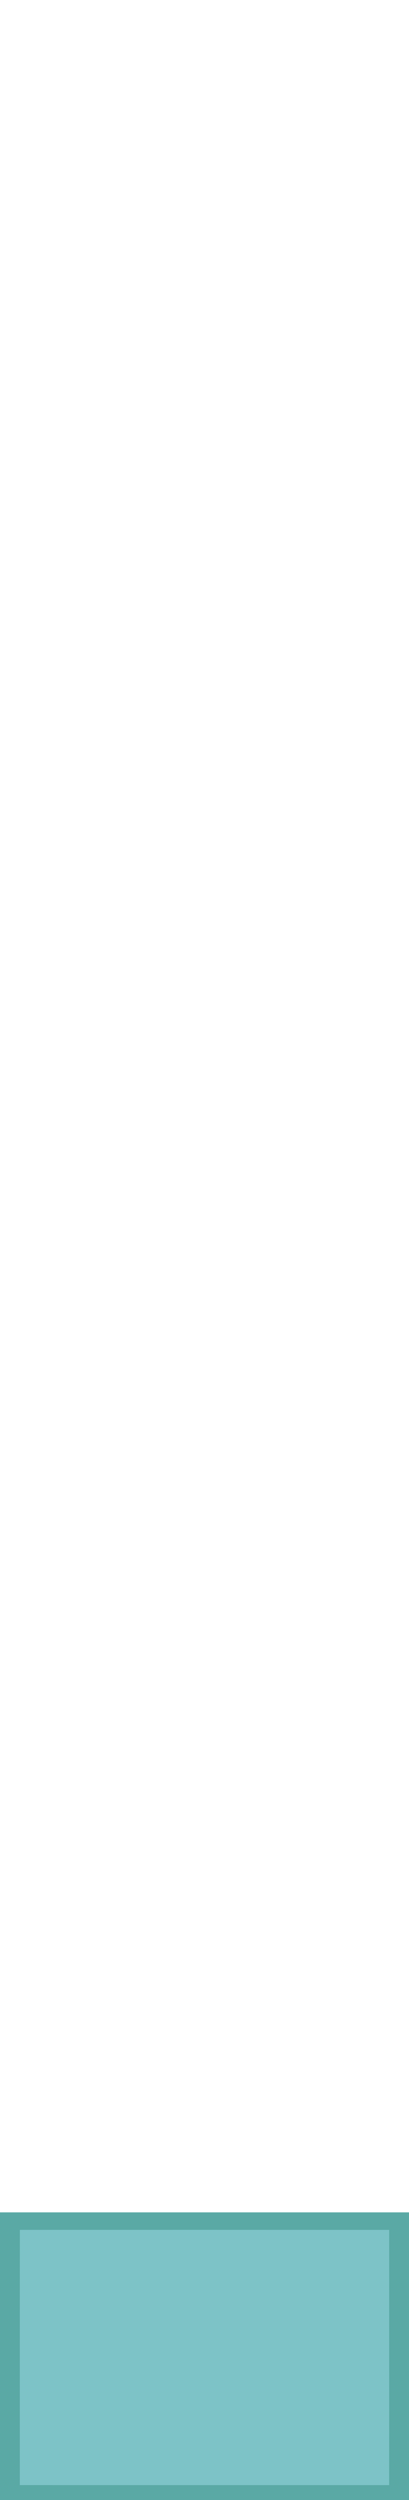
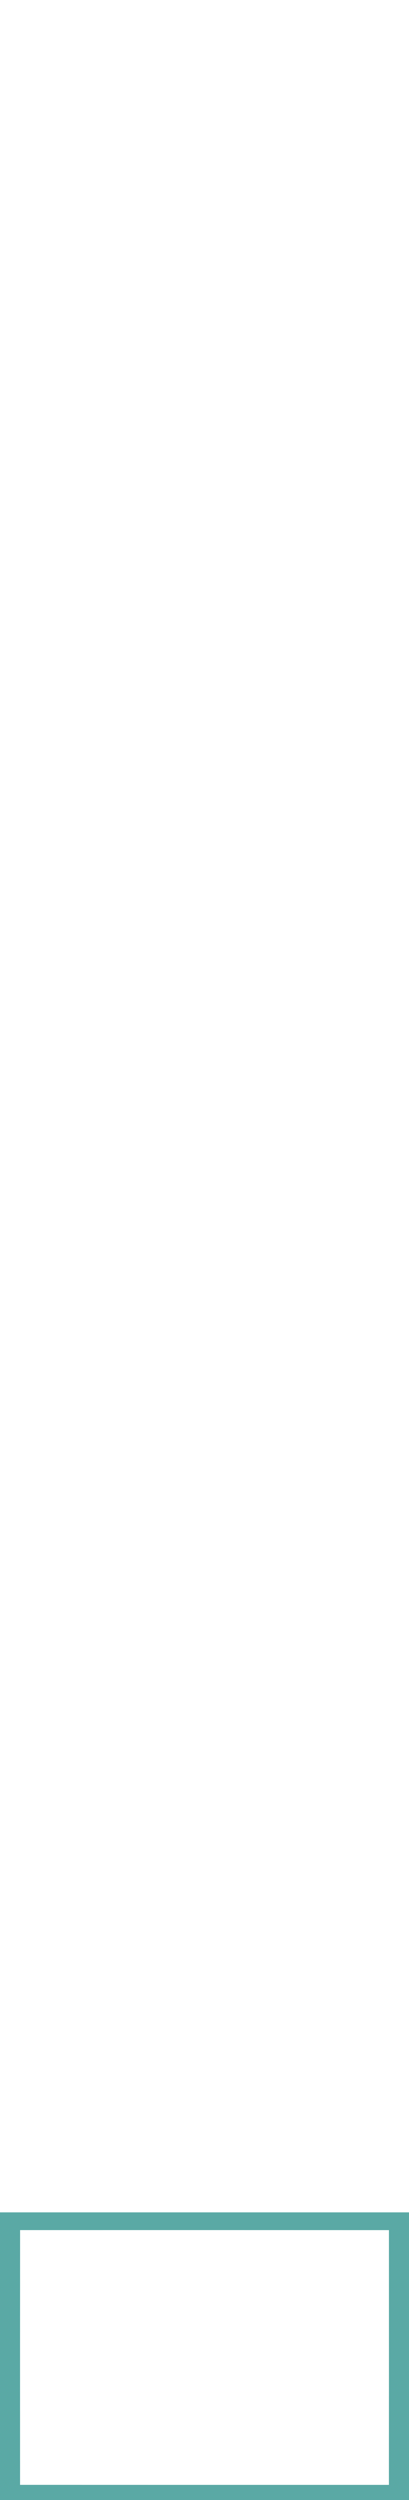
<svg xmlns="http://www.w3.org/2000/svg" width="164pt" height="1000pt" viewBox="0 0 164 1000" version="1.1">
  <path fill="#5aa9a5" stroke="#5aa9a5" stroke-width="0.094" opacity="1.00" d=" M 0.00 885.00 C 54.67 885.00 109.33 885.00 164.00 885.00 L 164.00 1000.00 L 0.00 1000.00 L 0.00 885.00 M 8.01 892.00 C 7.99 926.00 7.99 959.99 8.00 993.99 C 57.33 994.01 106.66 994.00 155.99 994.00 C 156.01 960.00 156.01 926.00 156.00 892.01 C 106.67 891.99 57.34 891.99 8.01 892.00 Z" />
-   <path fill="#7dc3c7" stroke="#7dc3c7" stroke-width="0.094" opacity="1.00" d=" M 8.01 892.00 C 57.34 891.99 106.67 891.99 156.00 892.01 C 156.01 926.00 156.01 960.00 155.99 994.00 C 106.66 994.00 57.33 994.01 8.00 993.99 C 7.99 959.99 7.99 926.00 8.01 892.00 Z" />
</svg>